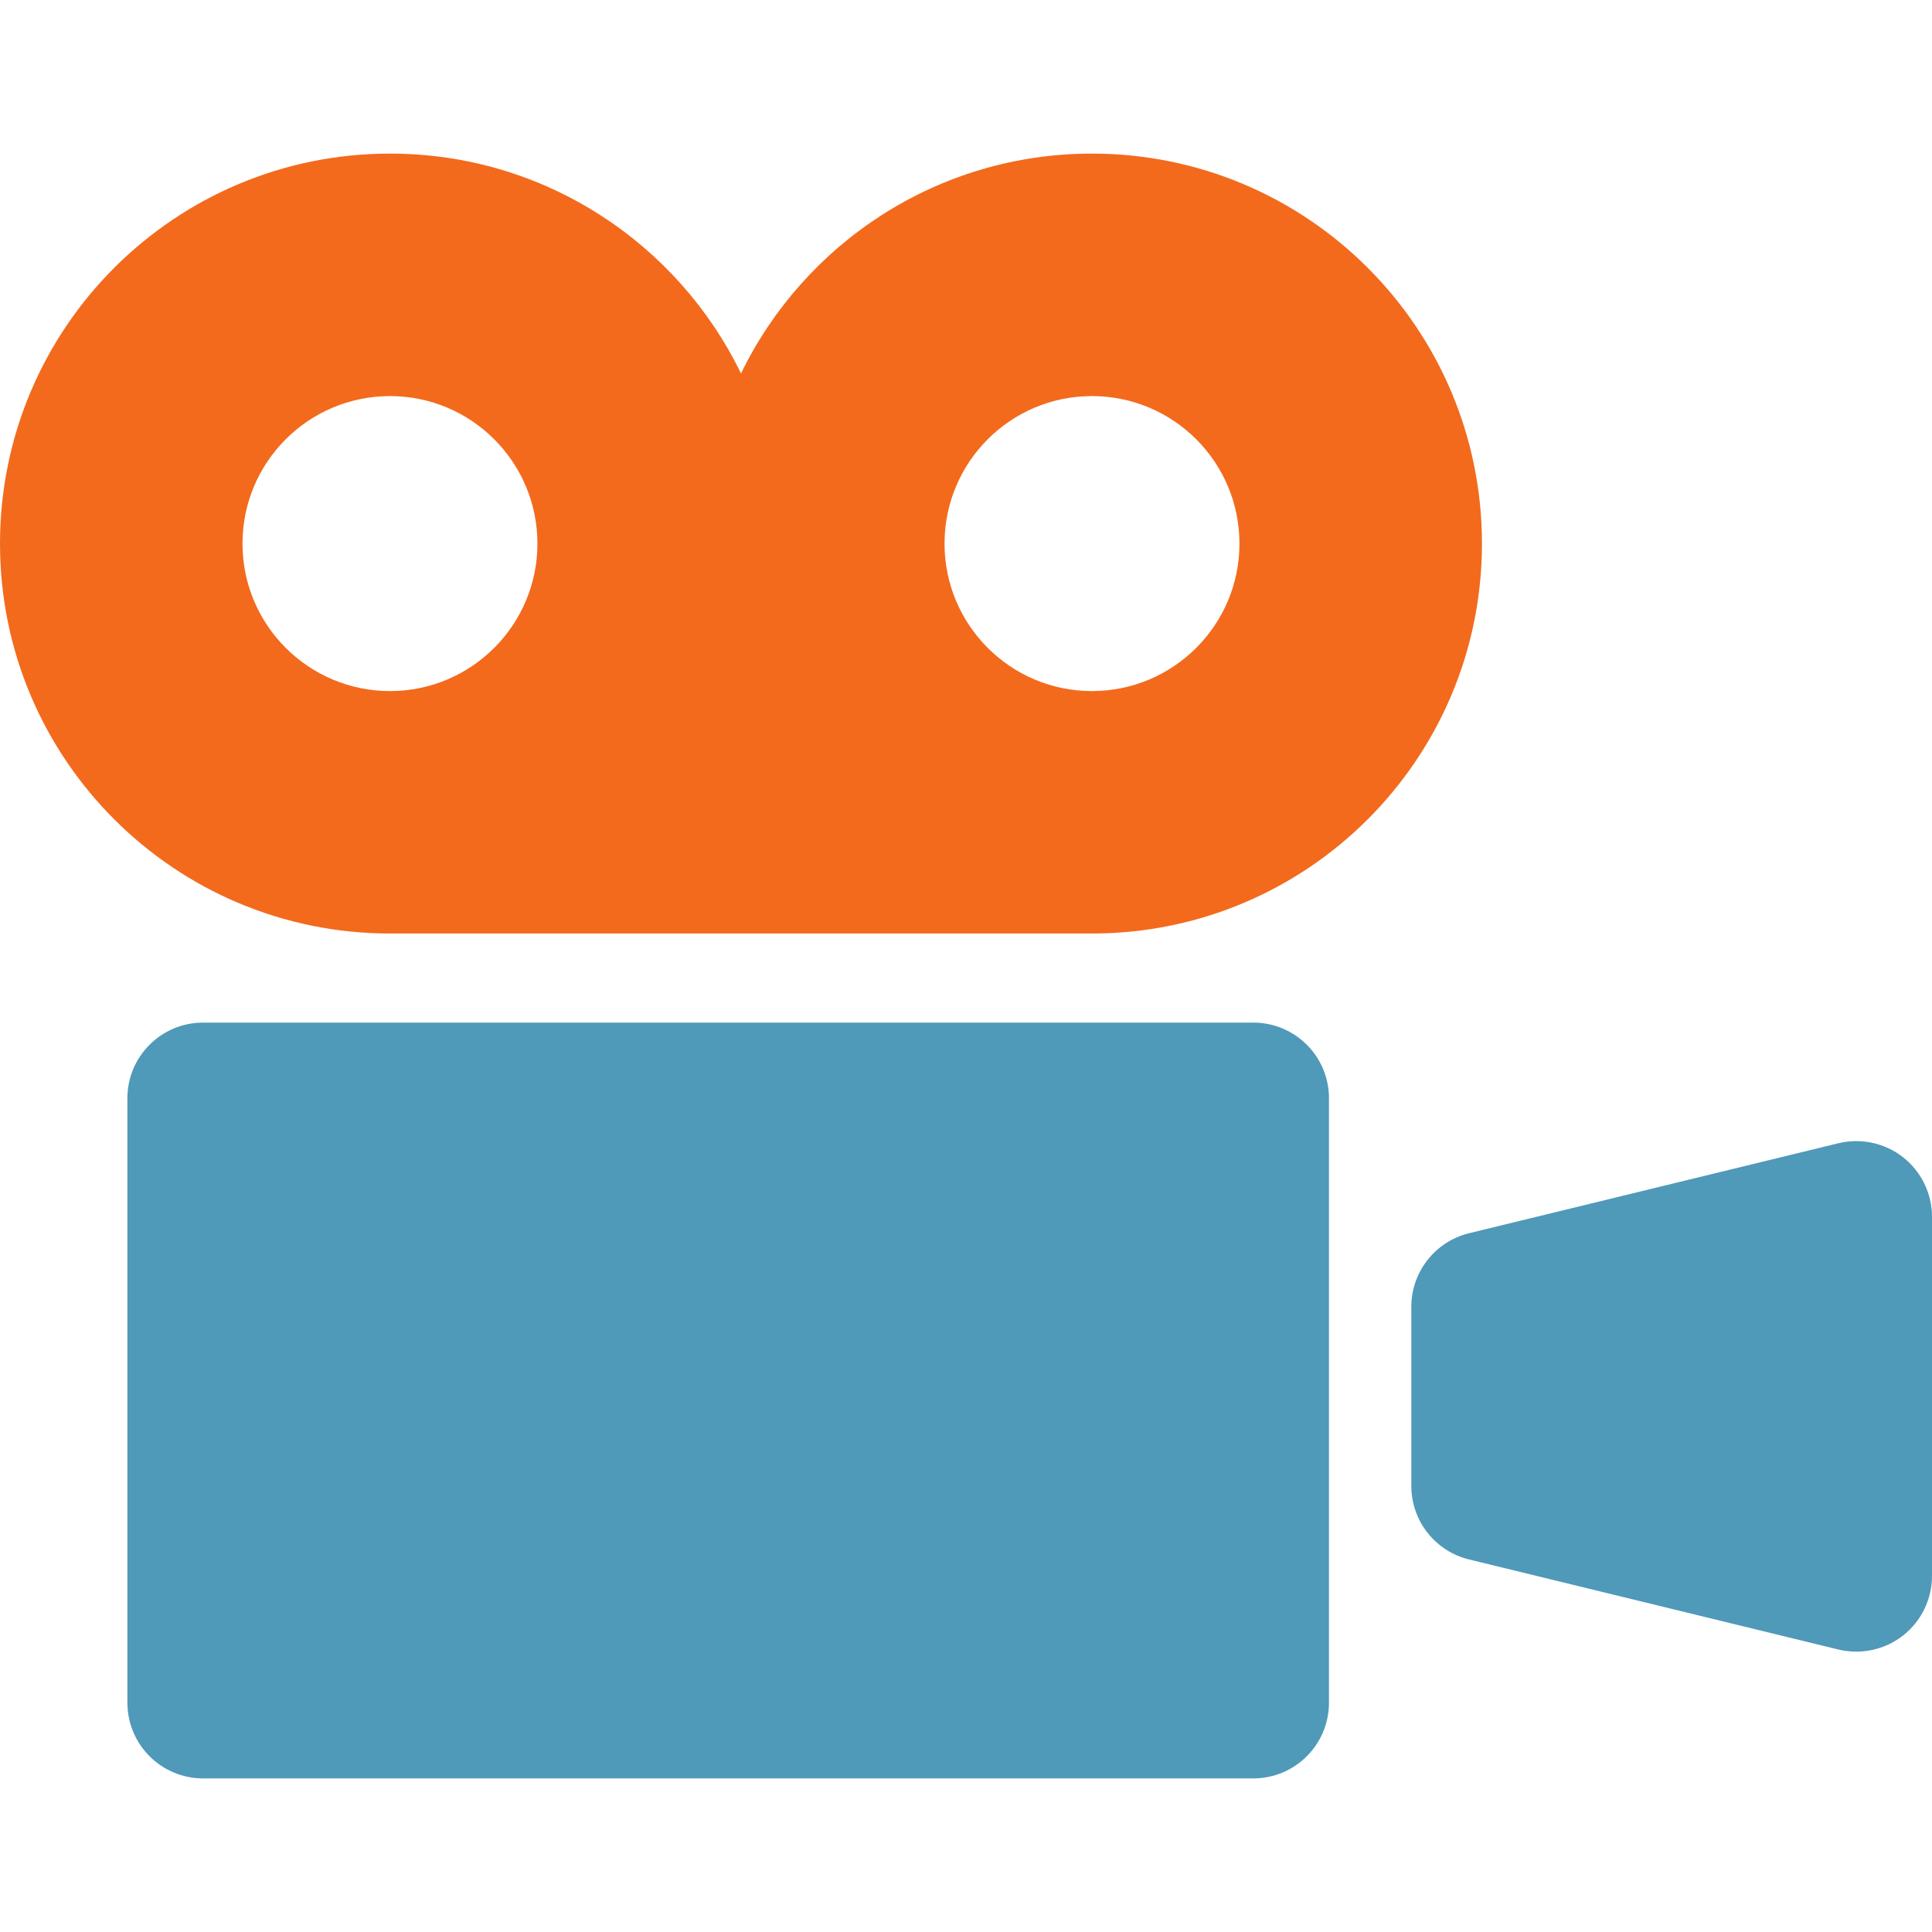
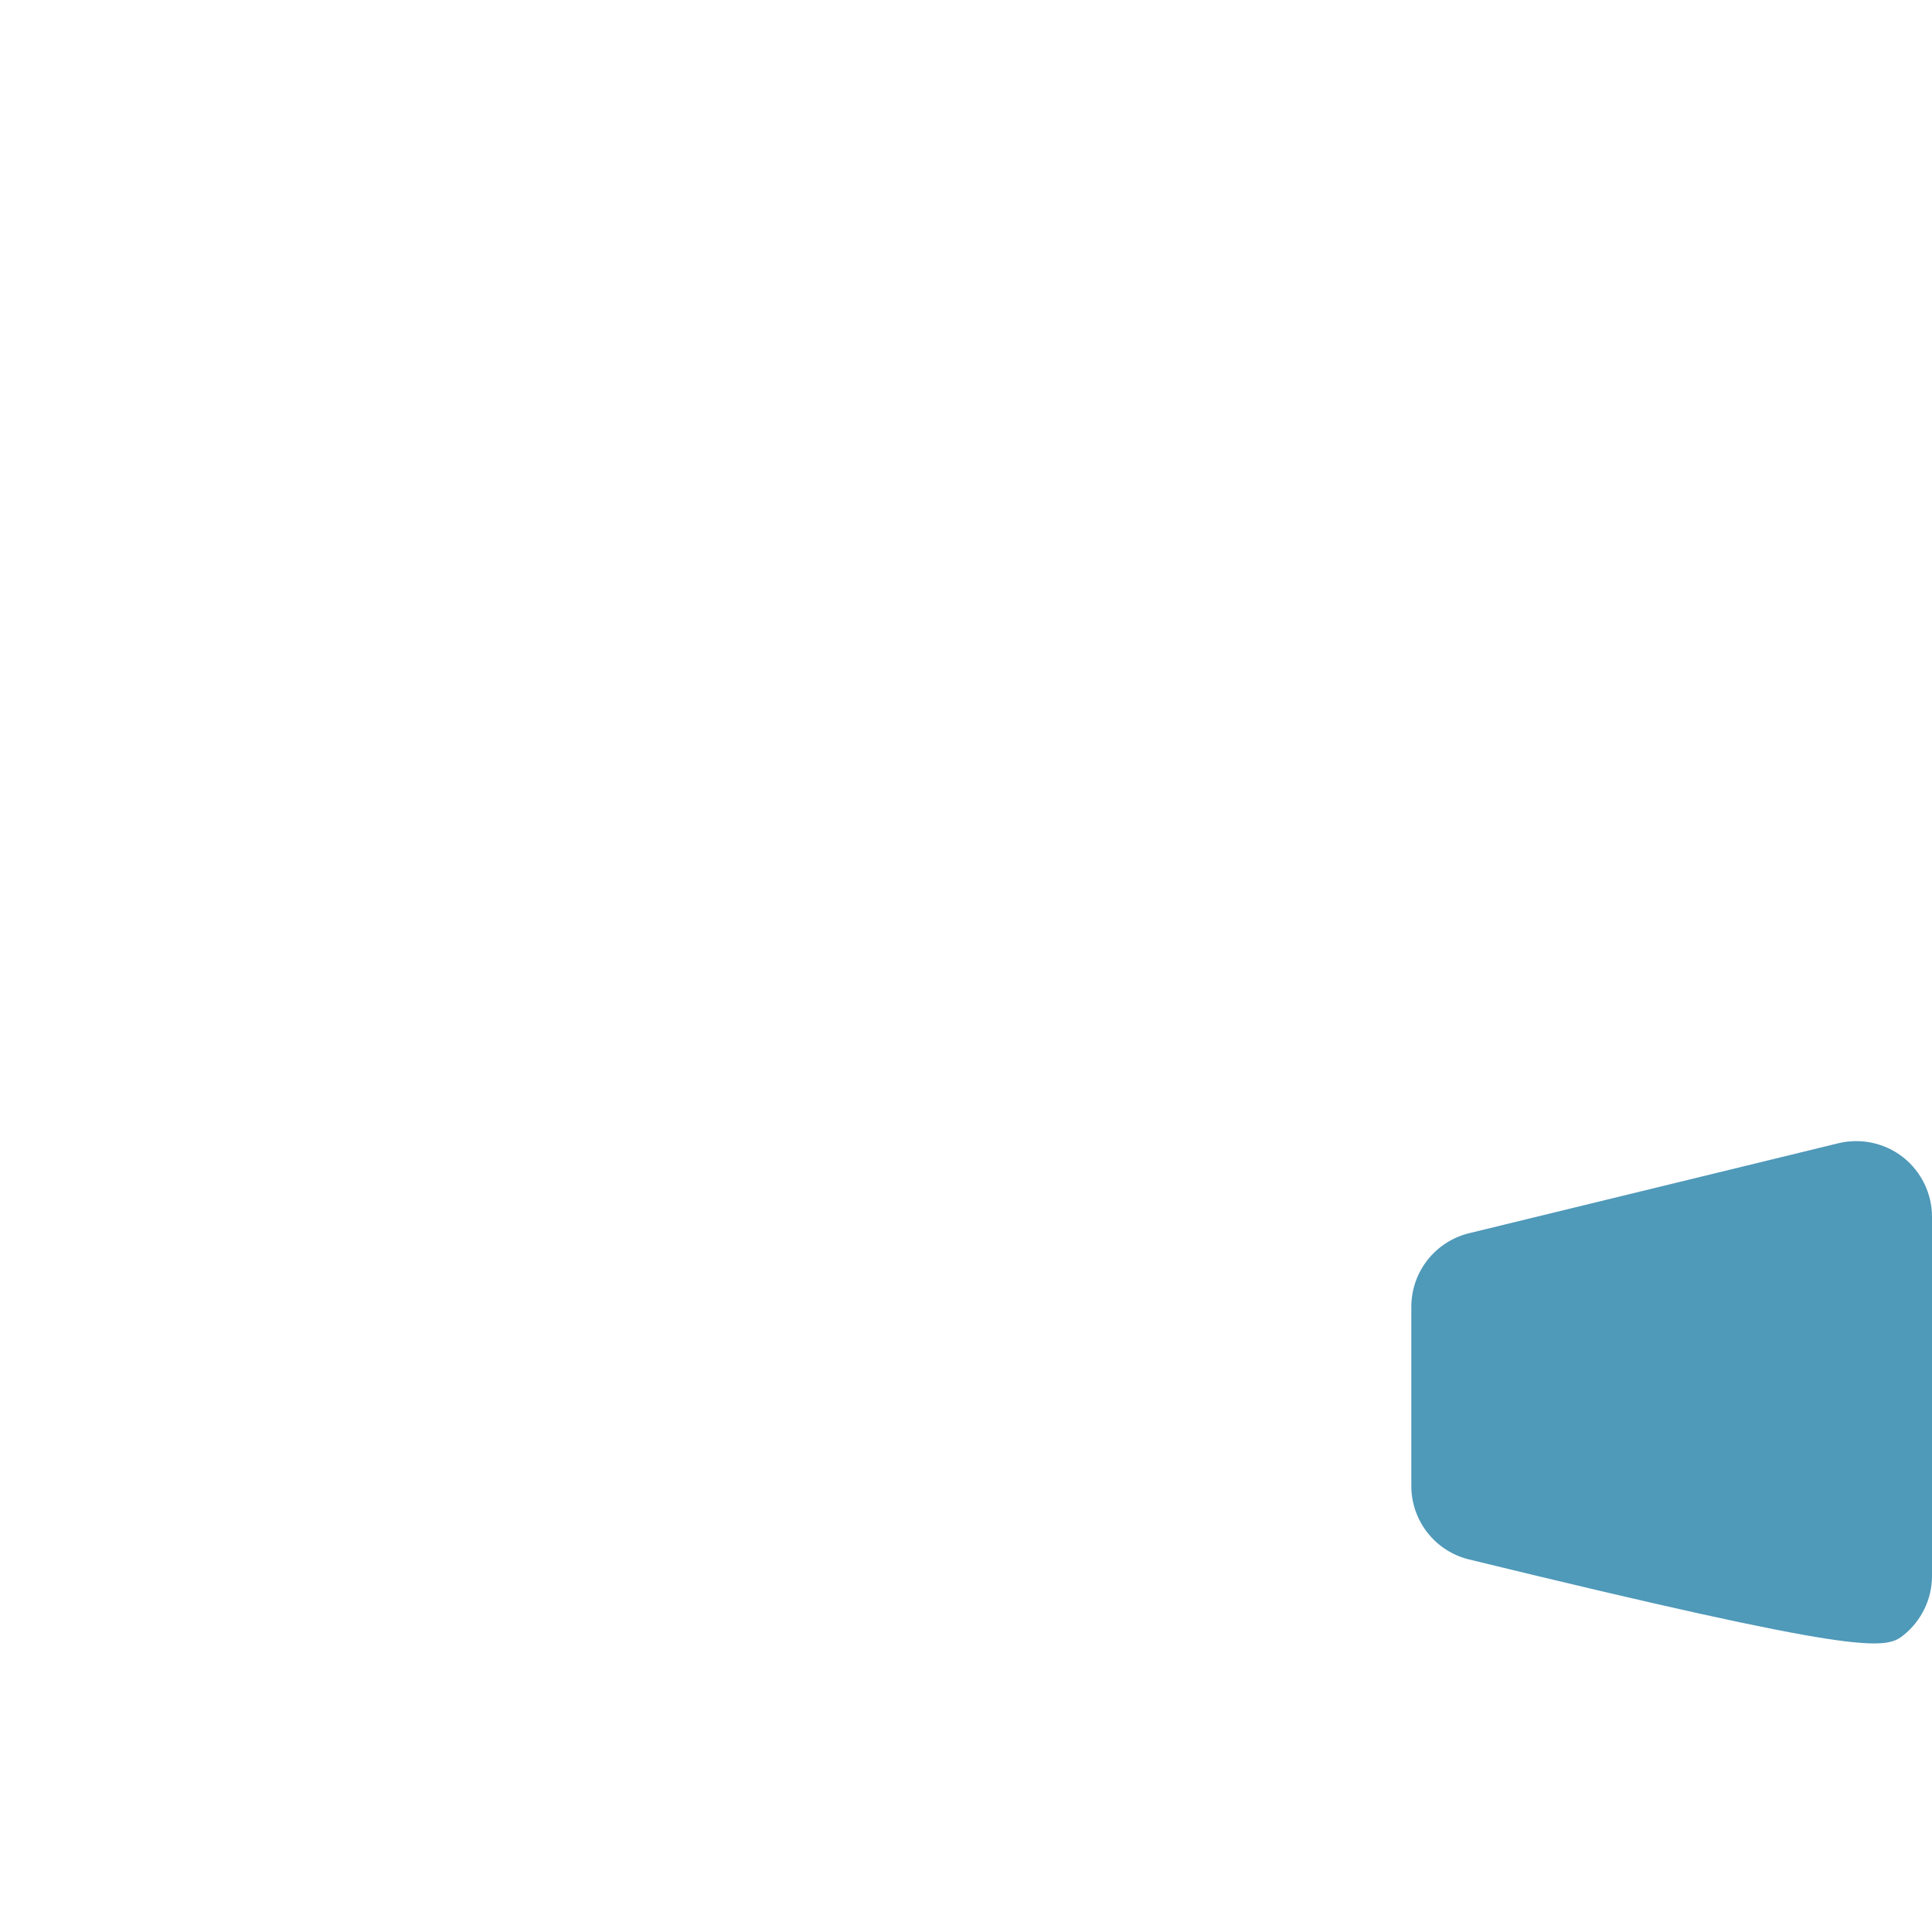
<svg xmlns="http://www.w3.org/2000/svg" width="70" height="70" viewBox="0 0 70 70" fill="none">
-   <path d="M39.563 5.565C33.97 5.565 29.138 8.816 26.848 13.531C24.558 8.816 19.724 5.565 14.131 5.565C6.325 5.565 0 11.89 0 19.696C0 27.5 6.325 33.823 14.131 33.823H39.563C47.369 33.823 53.694 27.5 53.694 19.696C53.694 11.89 47.369 5.565 39.563 5.565ZM14.131 25.039C11.179 25.039 8.786 22.644 8.786 19.696C8.786 16.744 11.179 14.351 14.131 14.351C17.079 14.351 19.472 16.744 19.472 19.696C19.472 22.644 17.079 25.039 14.131 25.039ZM39.563 25.039C36.613 25.039 34.222 22.644 34.222 19.696C34.222 16.744 36.613 14.351 39.563 14.351C42.515 14.351 44.908 16.744 44.908 19.696C44.908 22.644 42.515 25.039 39.563 25.039Z" fill="#F36A1D" />
-   <path d="M45.408 37.051H7.359C5.843 37.051 4.616 38.277 4.616 39.792V61.692C4.616 63.207 5.843 64.435 7.359 64.435H45.408C46.925 64.435 48.151 63.207 48.151 61.692V39.792C48.151 38.277 46.925 37.051 45.408 37.051Z" fill="#4F99B9" />
-   <path d="M68.953 41.93C68.291 41.411 67.426 41.225 66.608 41.422L53.231 44.681C52 44.981 51.135 46.083 51.135 47.347V53.839C51.135 55.104 52 56.204 53.231 56.503L66.608 59.765C67.426 59.962 68.291 59.776 68.953 59.257C69.613 58.736 70 57.941 70 57.099V44.085C70 43.246 69.613 42.451 68.953 41.93Z" fill="#4F99B9" />
+   <path d="M68.953 41.93C68.291 41.411 67.426 41.225 66.608 41.422L53.231 44.681C52 44.981 51.135 46.083 51.135 47.347V53.839C51.135 55.104 52 56.204 53.231 56.503C67.426 59.962 68.291 59.776 68.953 59.257C69.613 58.736 70 57.941 70 57.099V44.085C70 43.246 69.613 42.451 68.953 41.93Z" fill="#4F99B9" />
</svg>